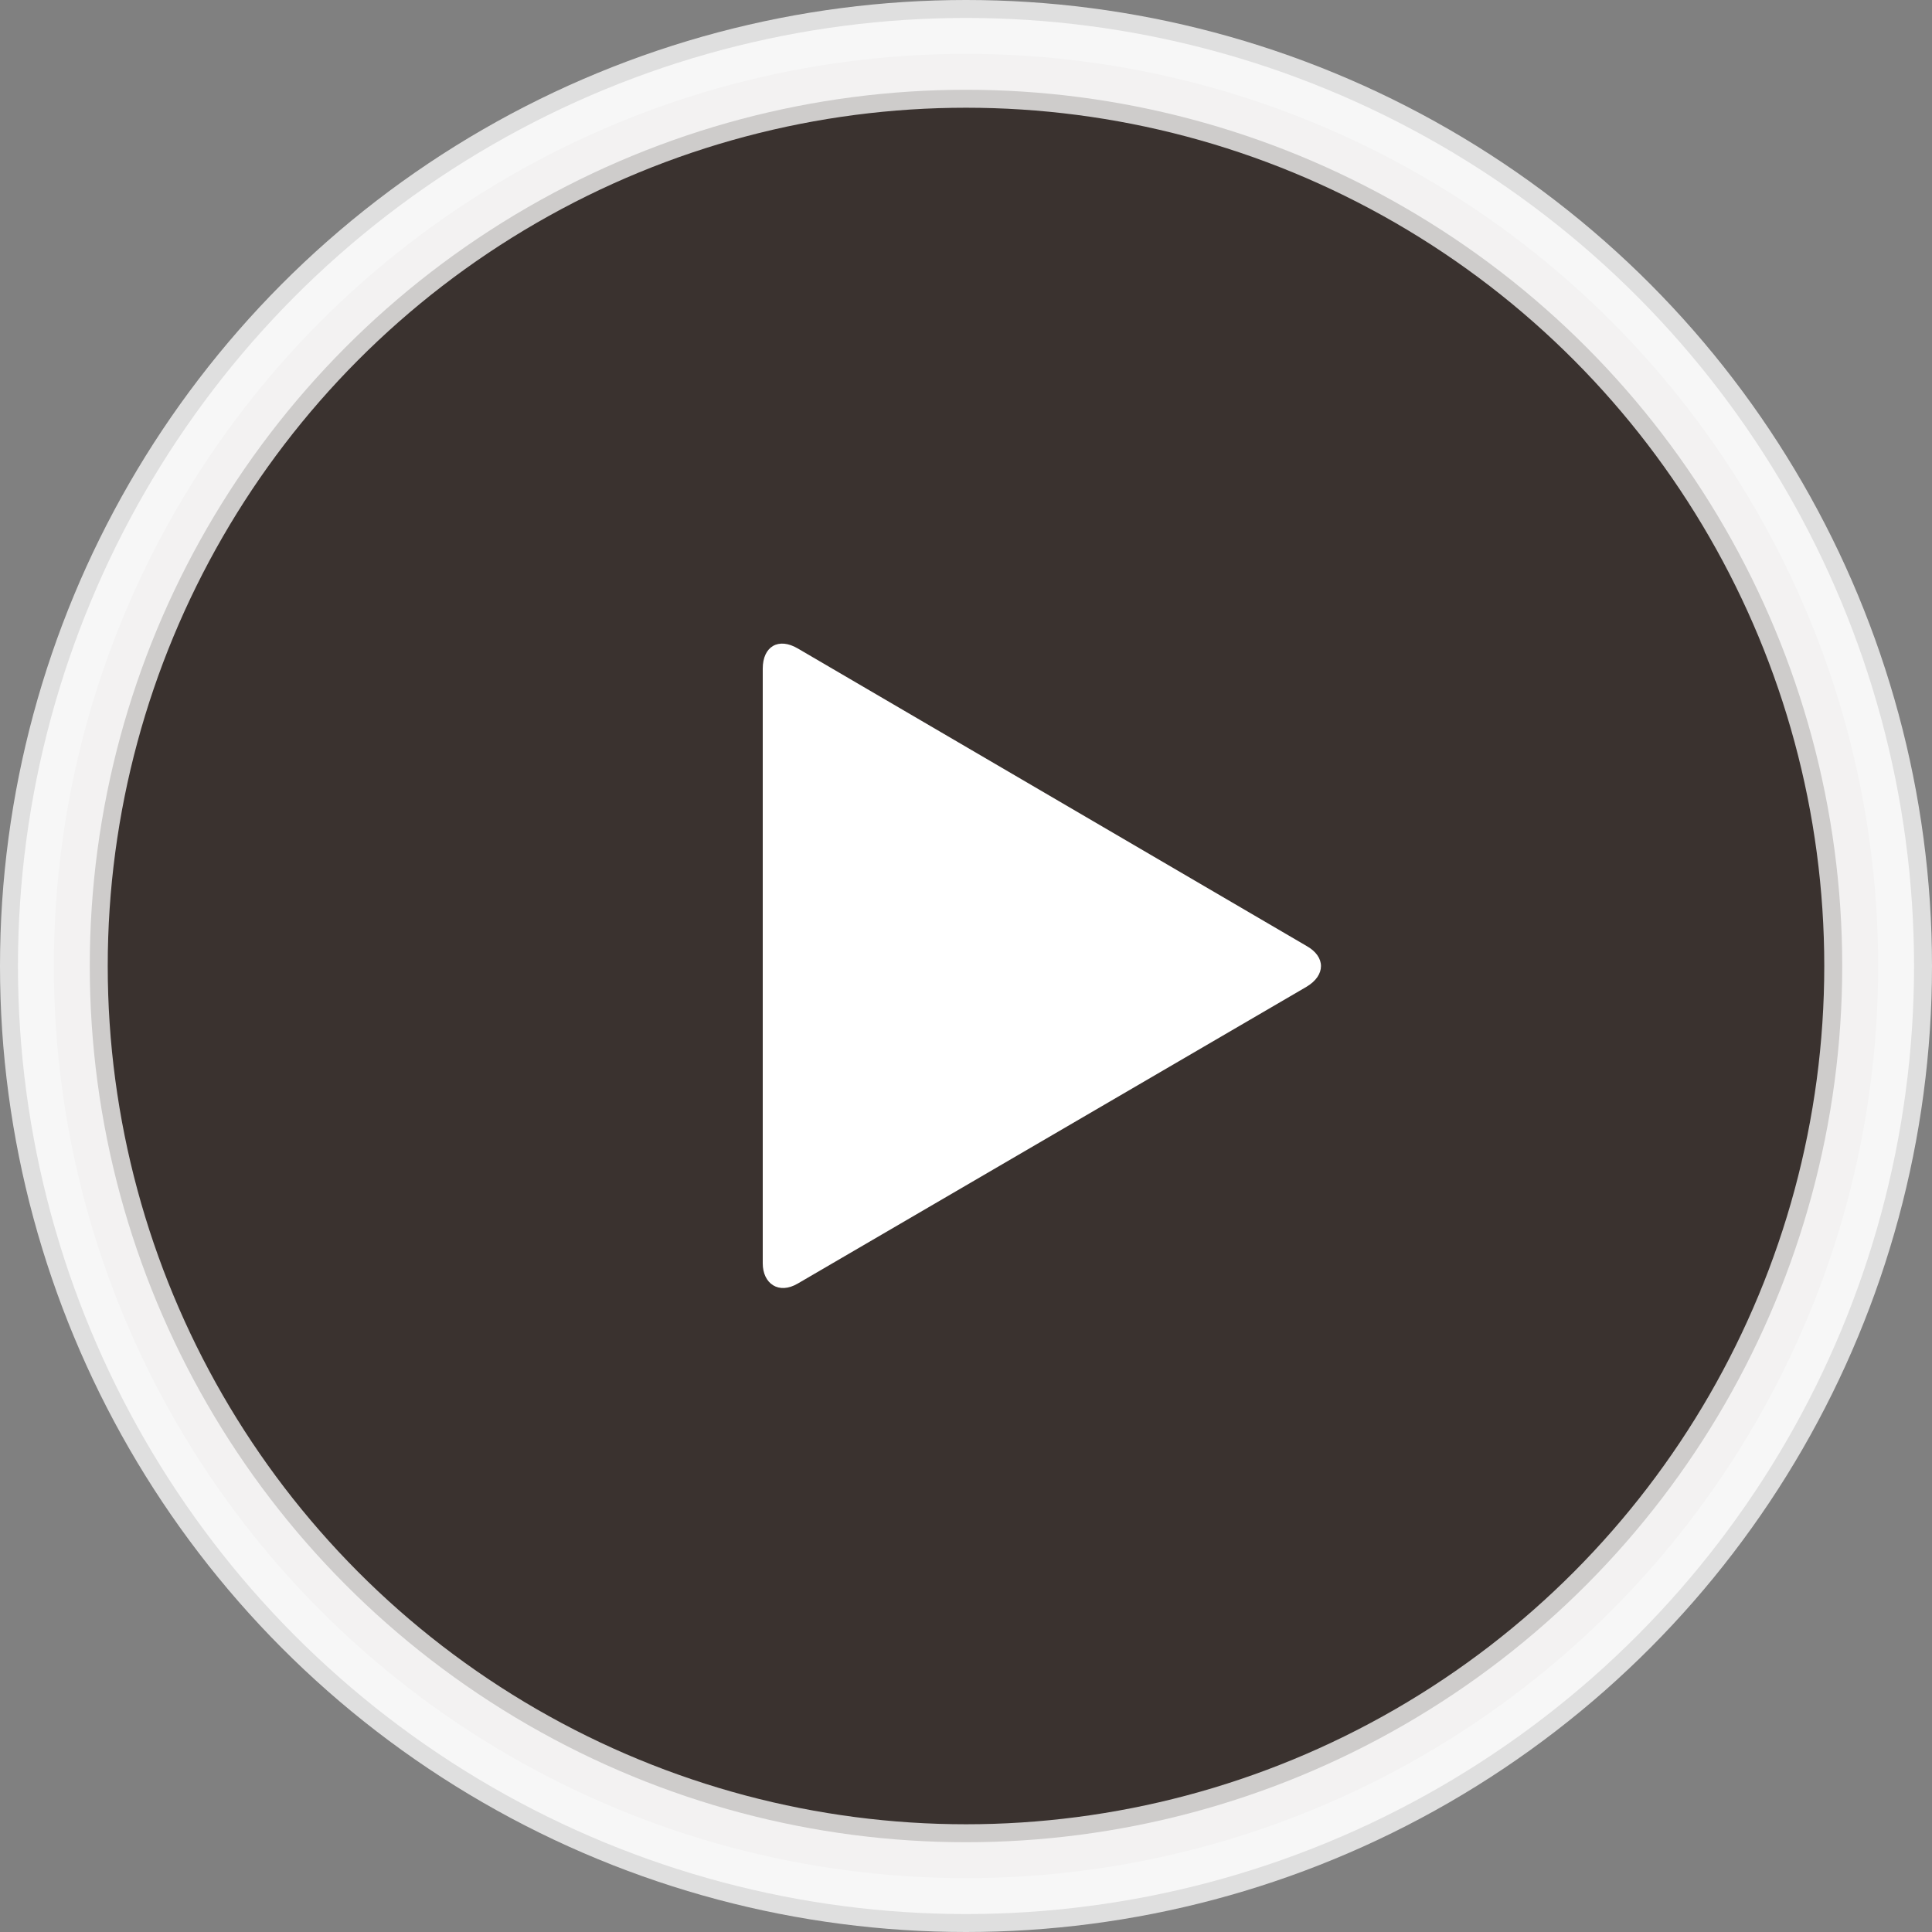
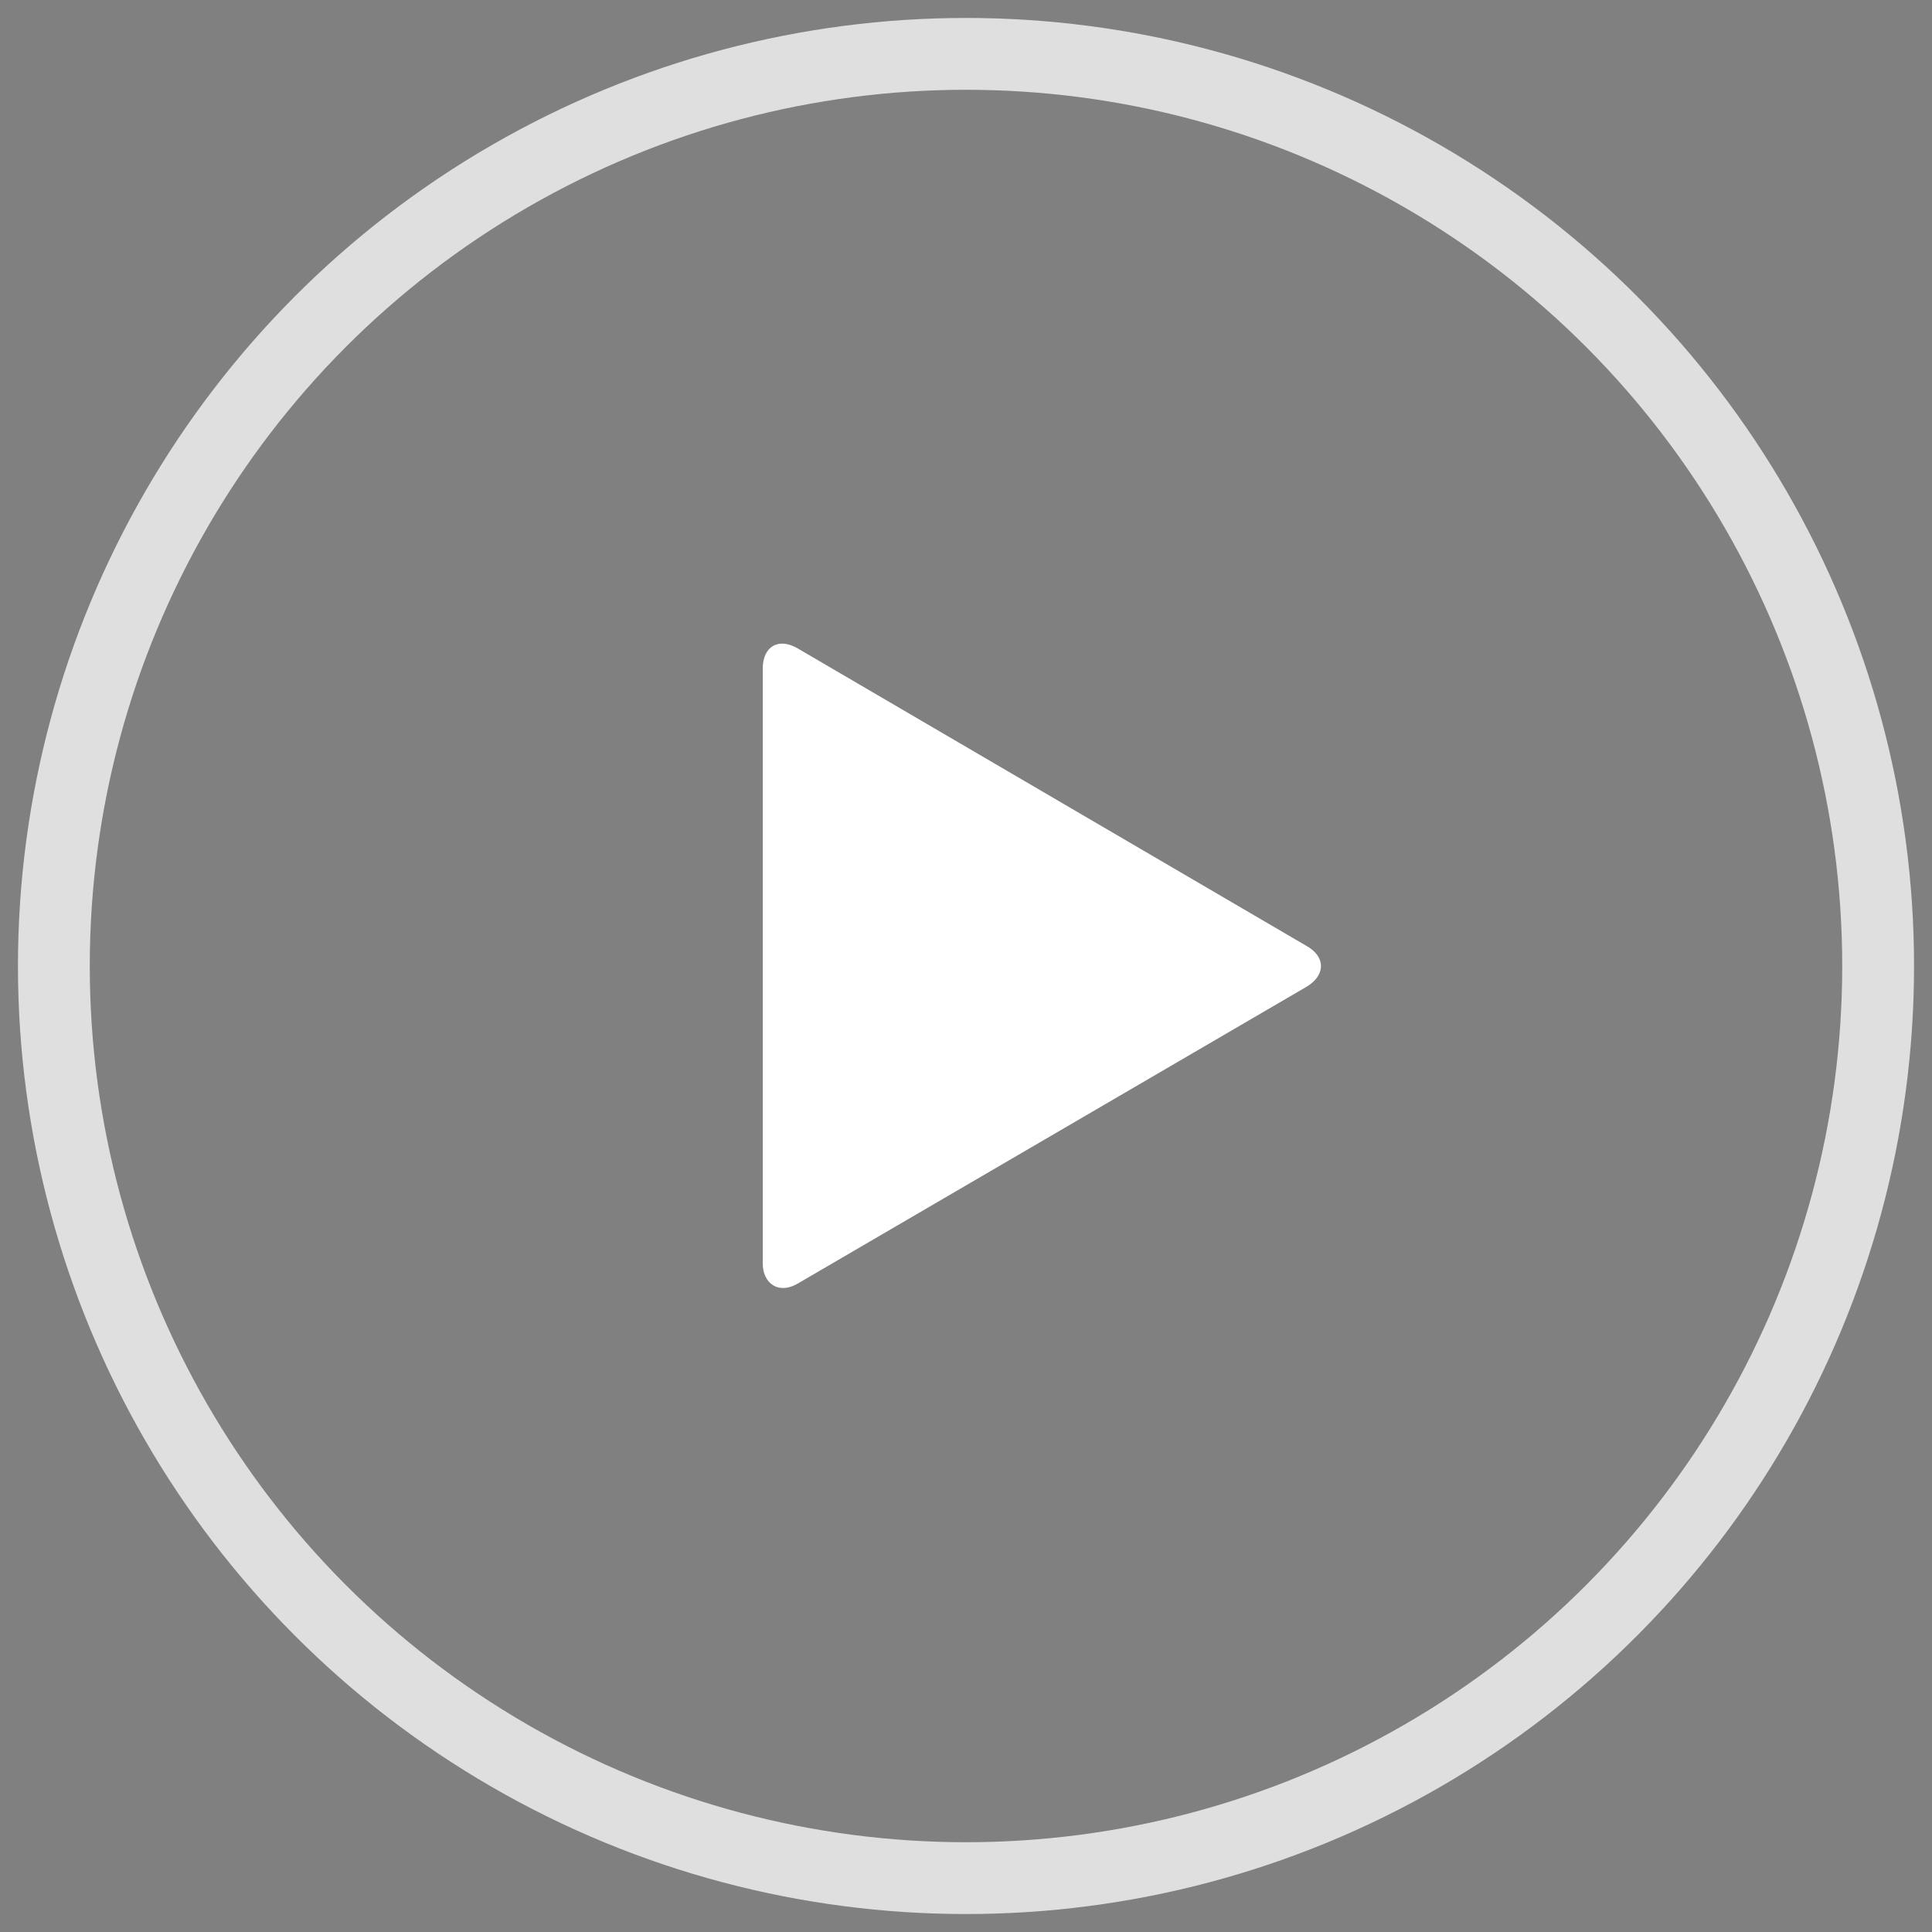
<svg xmlns="http://www.w3.org/2000/svg" height="26.9" viewBox="0 0 26.9 26.9" width="26.9">
  <rect x="0" y="0" width="26.9" height="26.9" fill="#808080" stroke="none" />
-   <circle cx="13.45" cy="13.45" fill="#231815" opacity=".75" r="12.7" stroke="#fff" stroke-miterlimit="10" stroke-width="1.5" />
  <circle cx="13.45" cy="13.45" fill="none" opacity=".75" r="12.7" stroke="#fff" stroke-miterlimit="10" />
  <path d="m11.11 17.87c-.27.16-.49 0-.49-.28v-8.28c0-.31.22-.44.49-.28l7.08 4.14c.27.15.27.41 0 .57z" fill="#fff" />
</svg>